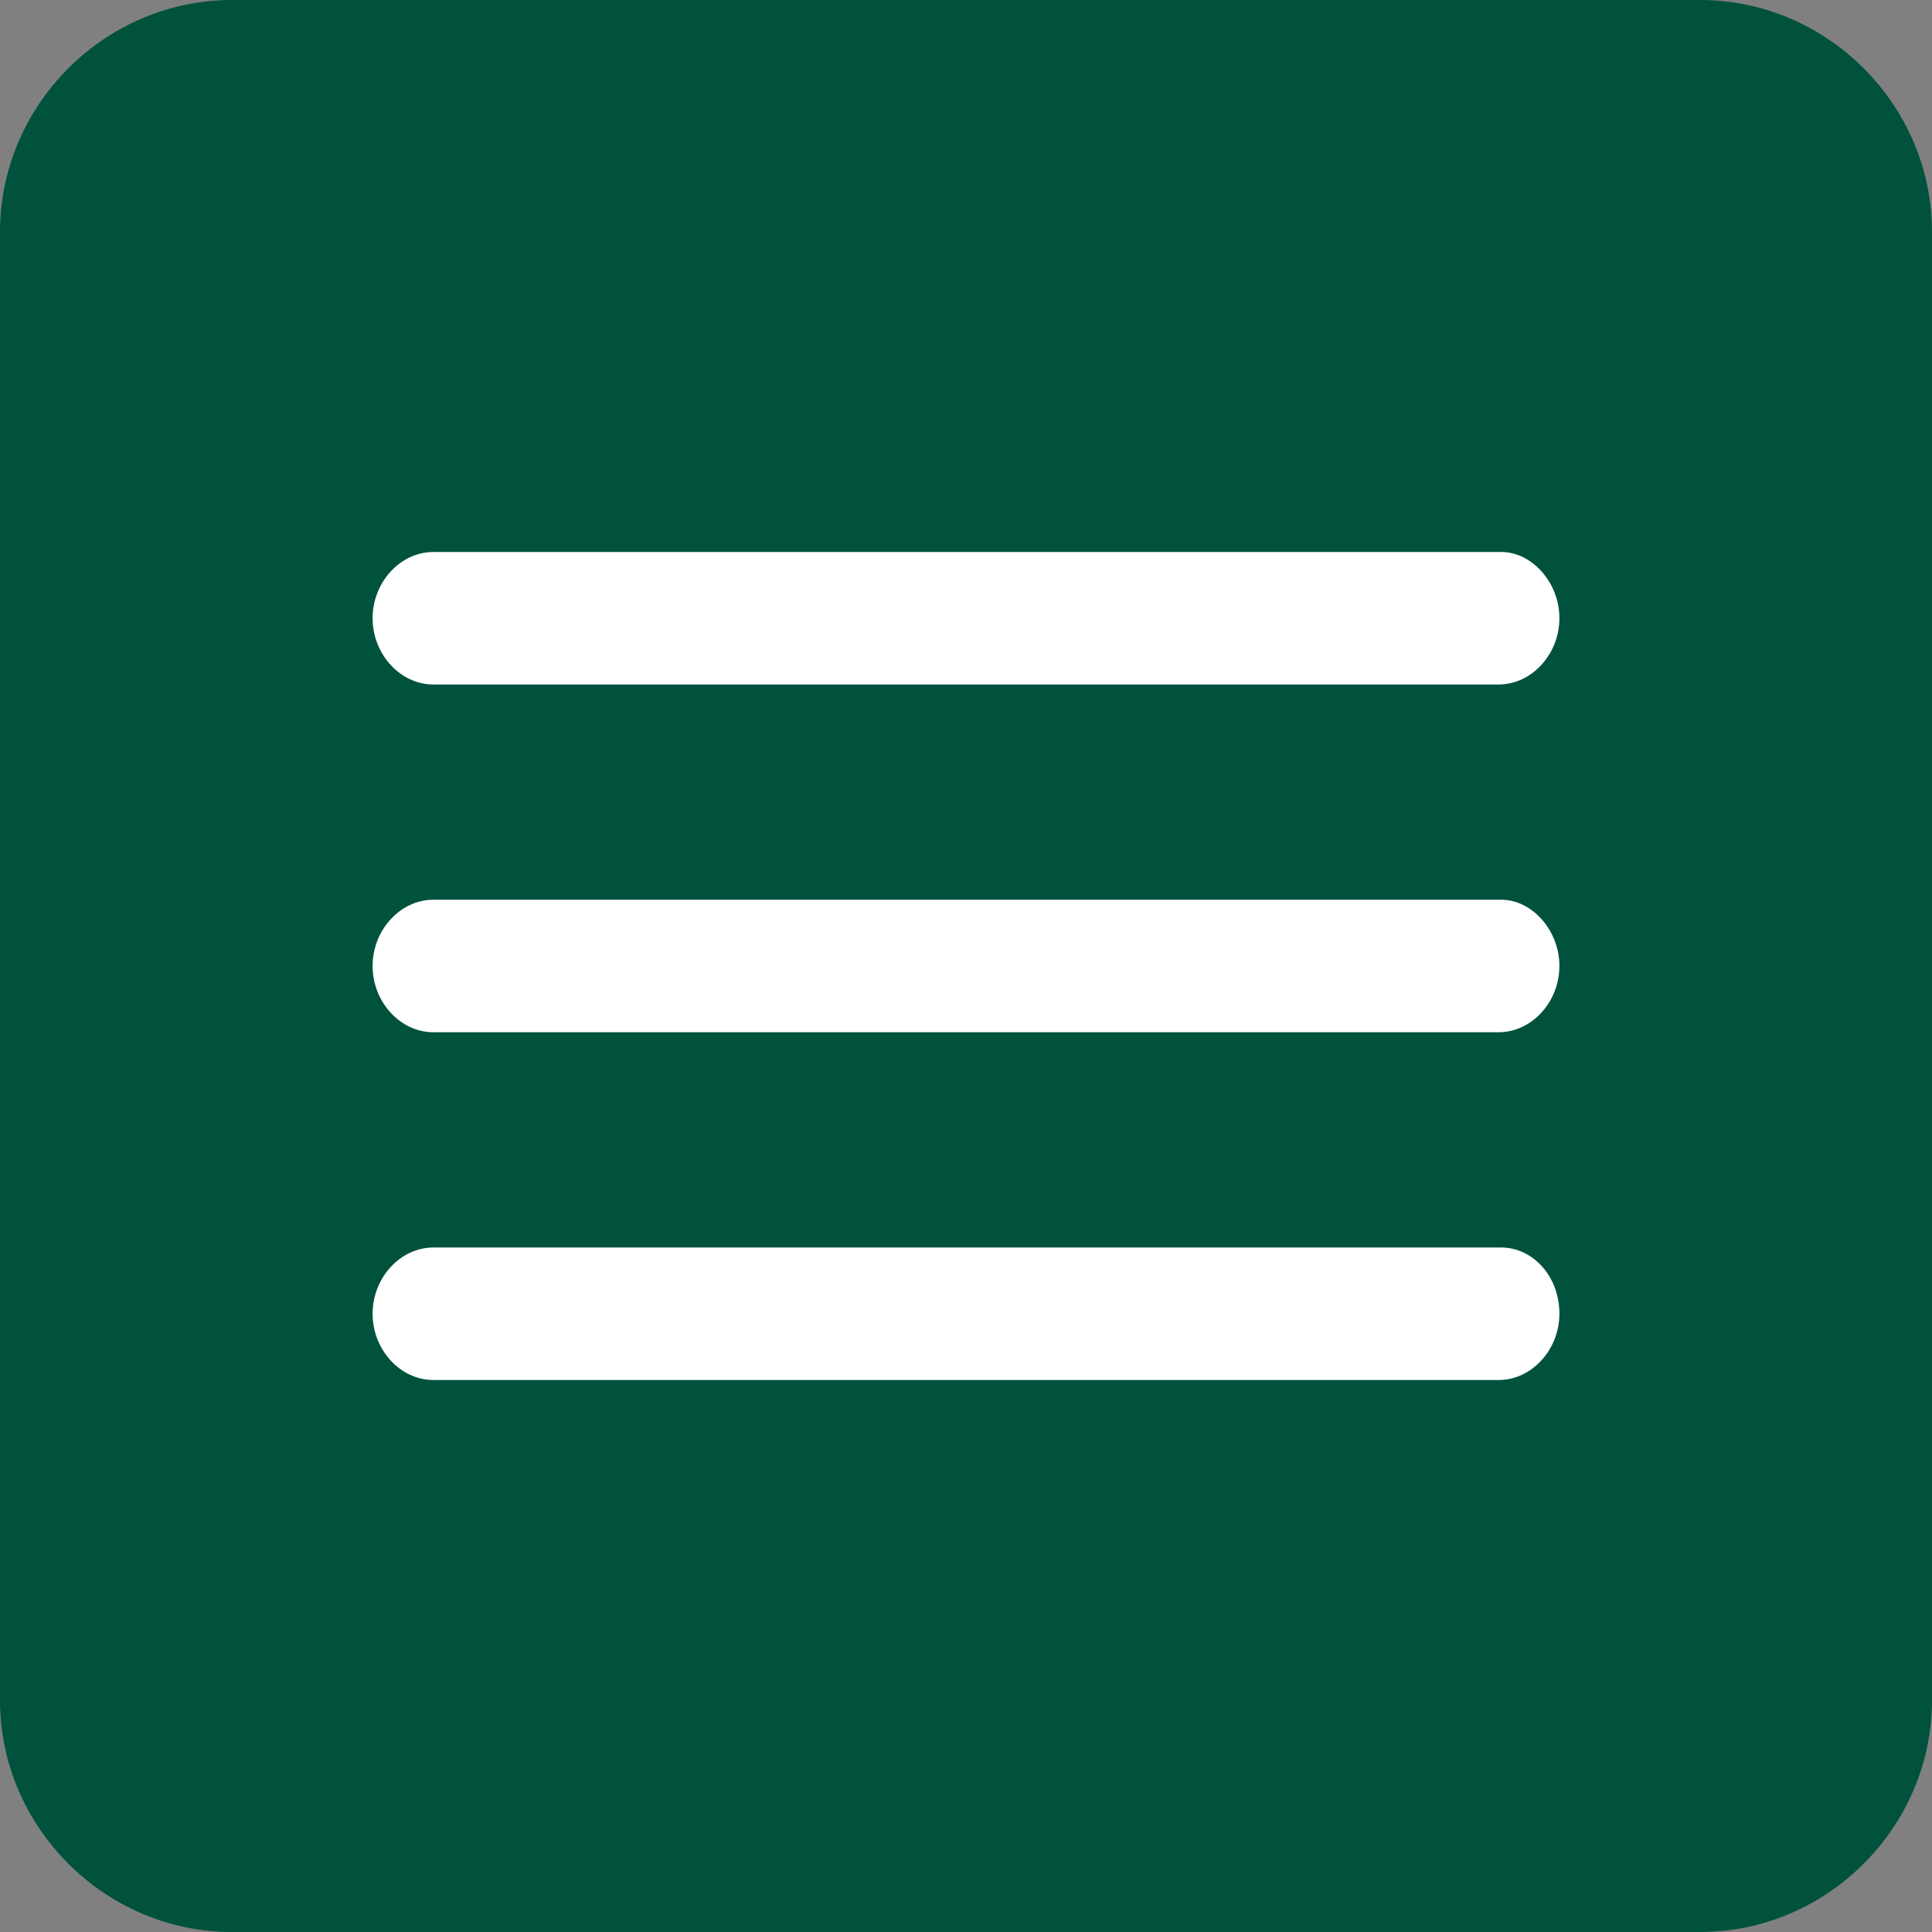
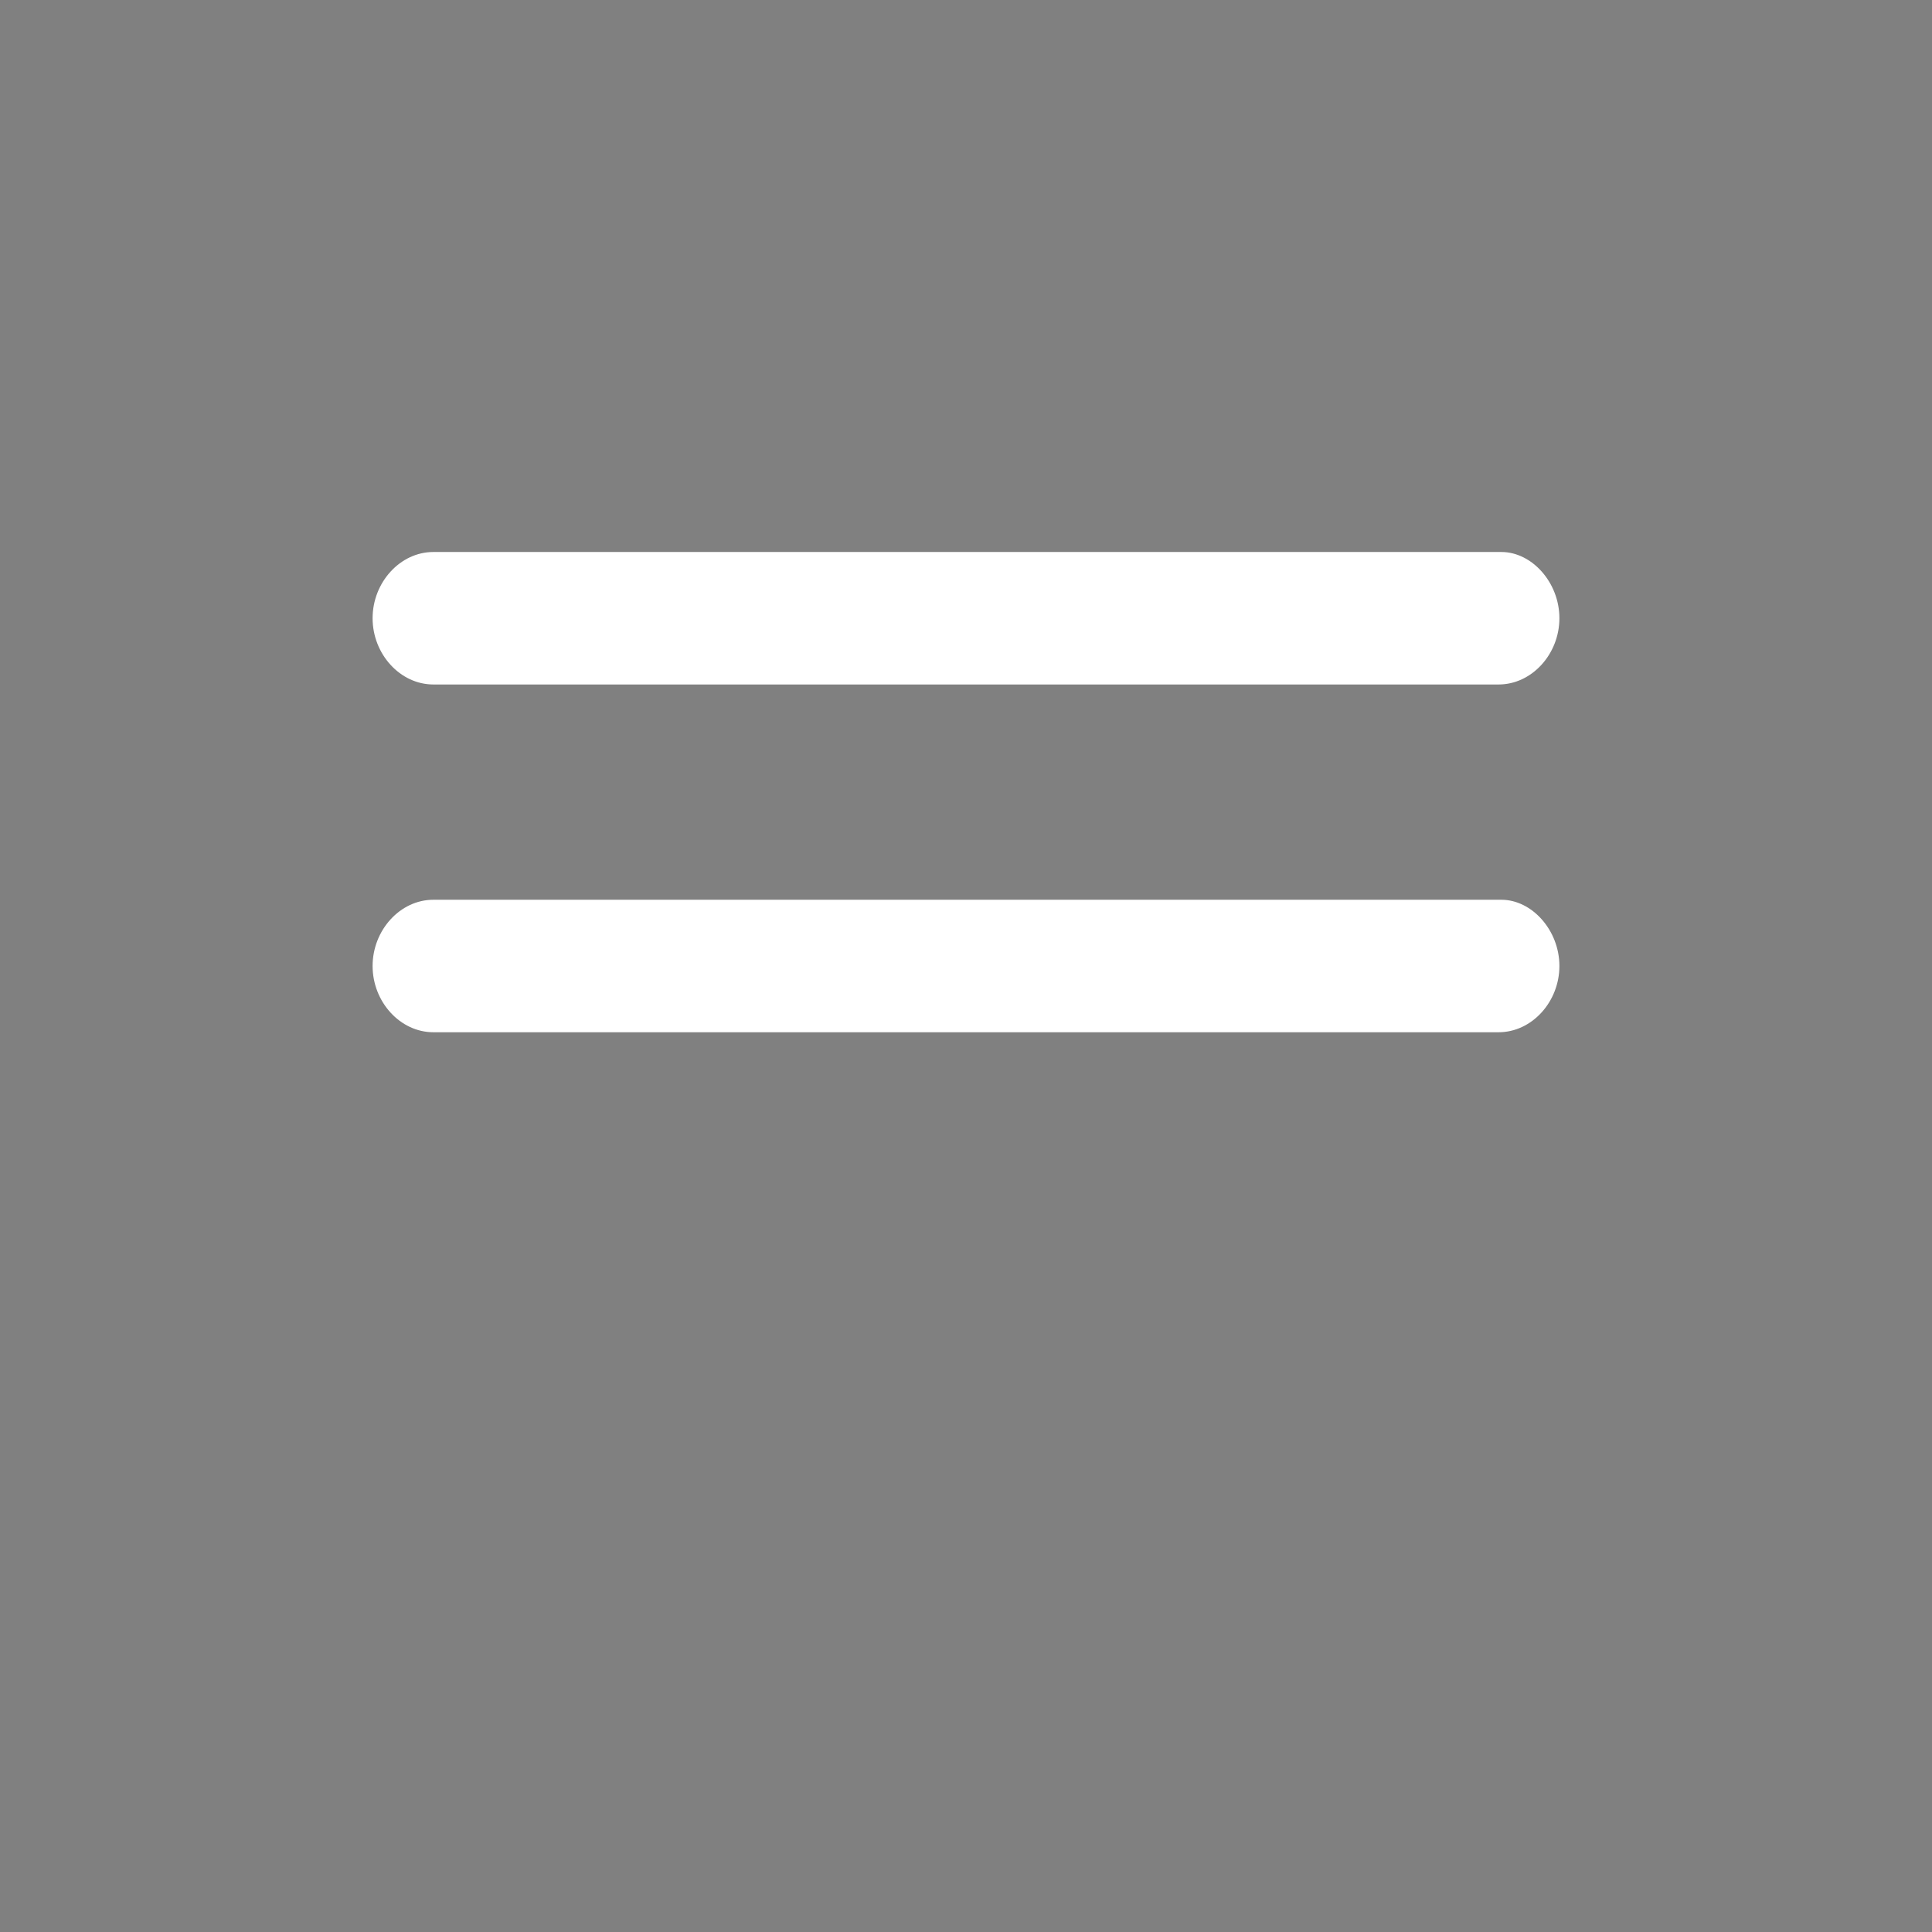
<svg xmlns="http://www.w3.org/2000/svg" version="1.1" id="Layer_1" x="0px" y="0px" width="50" height="50" viewBox="0 0 70 70" style="enable-background:new 0 0 50 50;" xml:space="preserve">
  <rect x="0" y="0" width="70" height="70" fill="#808080" stroke="none" />
  <style type="text/css">

	.st0{fill:#FFFFFF;}
	.st1{fill:#00523d;}
	.st2{fill:#FFFFFF;}

</style>
-   <path class="st1" d="M70,61.6c0,4.6-3.8,8.4-8.4,8.4H8.4C3.8,70,0,66.2,0,61.6V8.4C0,3.8,3.8,0,8.4,0h53.2C66.2,0,70,3.8,70,8.4V61.6z" />
  <g>
    <path class="st2" d="M56.5,22.4c0,1.3-1,2.4-2.2,2.4H15.7c-1.2,0-2.2-1.1-2.2-2.4l0,0c0-1.3,1-2.4,2.2-2.4h38.7   C55.5,20,56.5,21.1,56.5,22.4L56.5,22.4z" />
    <path class="st2" d="M56.5,35c0,1.3-1,2.4-2.2,2.4H15.7c-1.2,0-2.2-1.1-2.2-2.4l0,0c0-1.3,1-2.4,2.2-2.4h38.7   C55.5,32.6,56.5,33.7,56.5,35L56.5,35z" />
-     <path class="st2" d="M56.5,47.6c0,1.3-1,2.4-2.2,2.4H15.7c-1.2,0-2.2-1.1-2.2-2.4l0,0c0-1.3,1-2.4,2.2-2.4h38.7   C55.5,45.2,56.5,46.2,56.5,47.6L56.5,47.6z" />
  </g>
</svg>